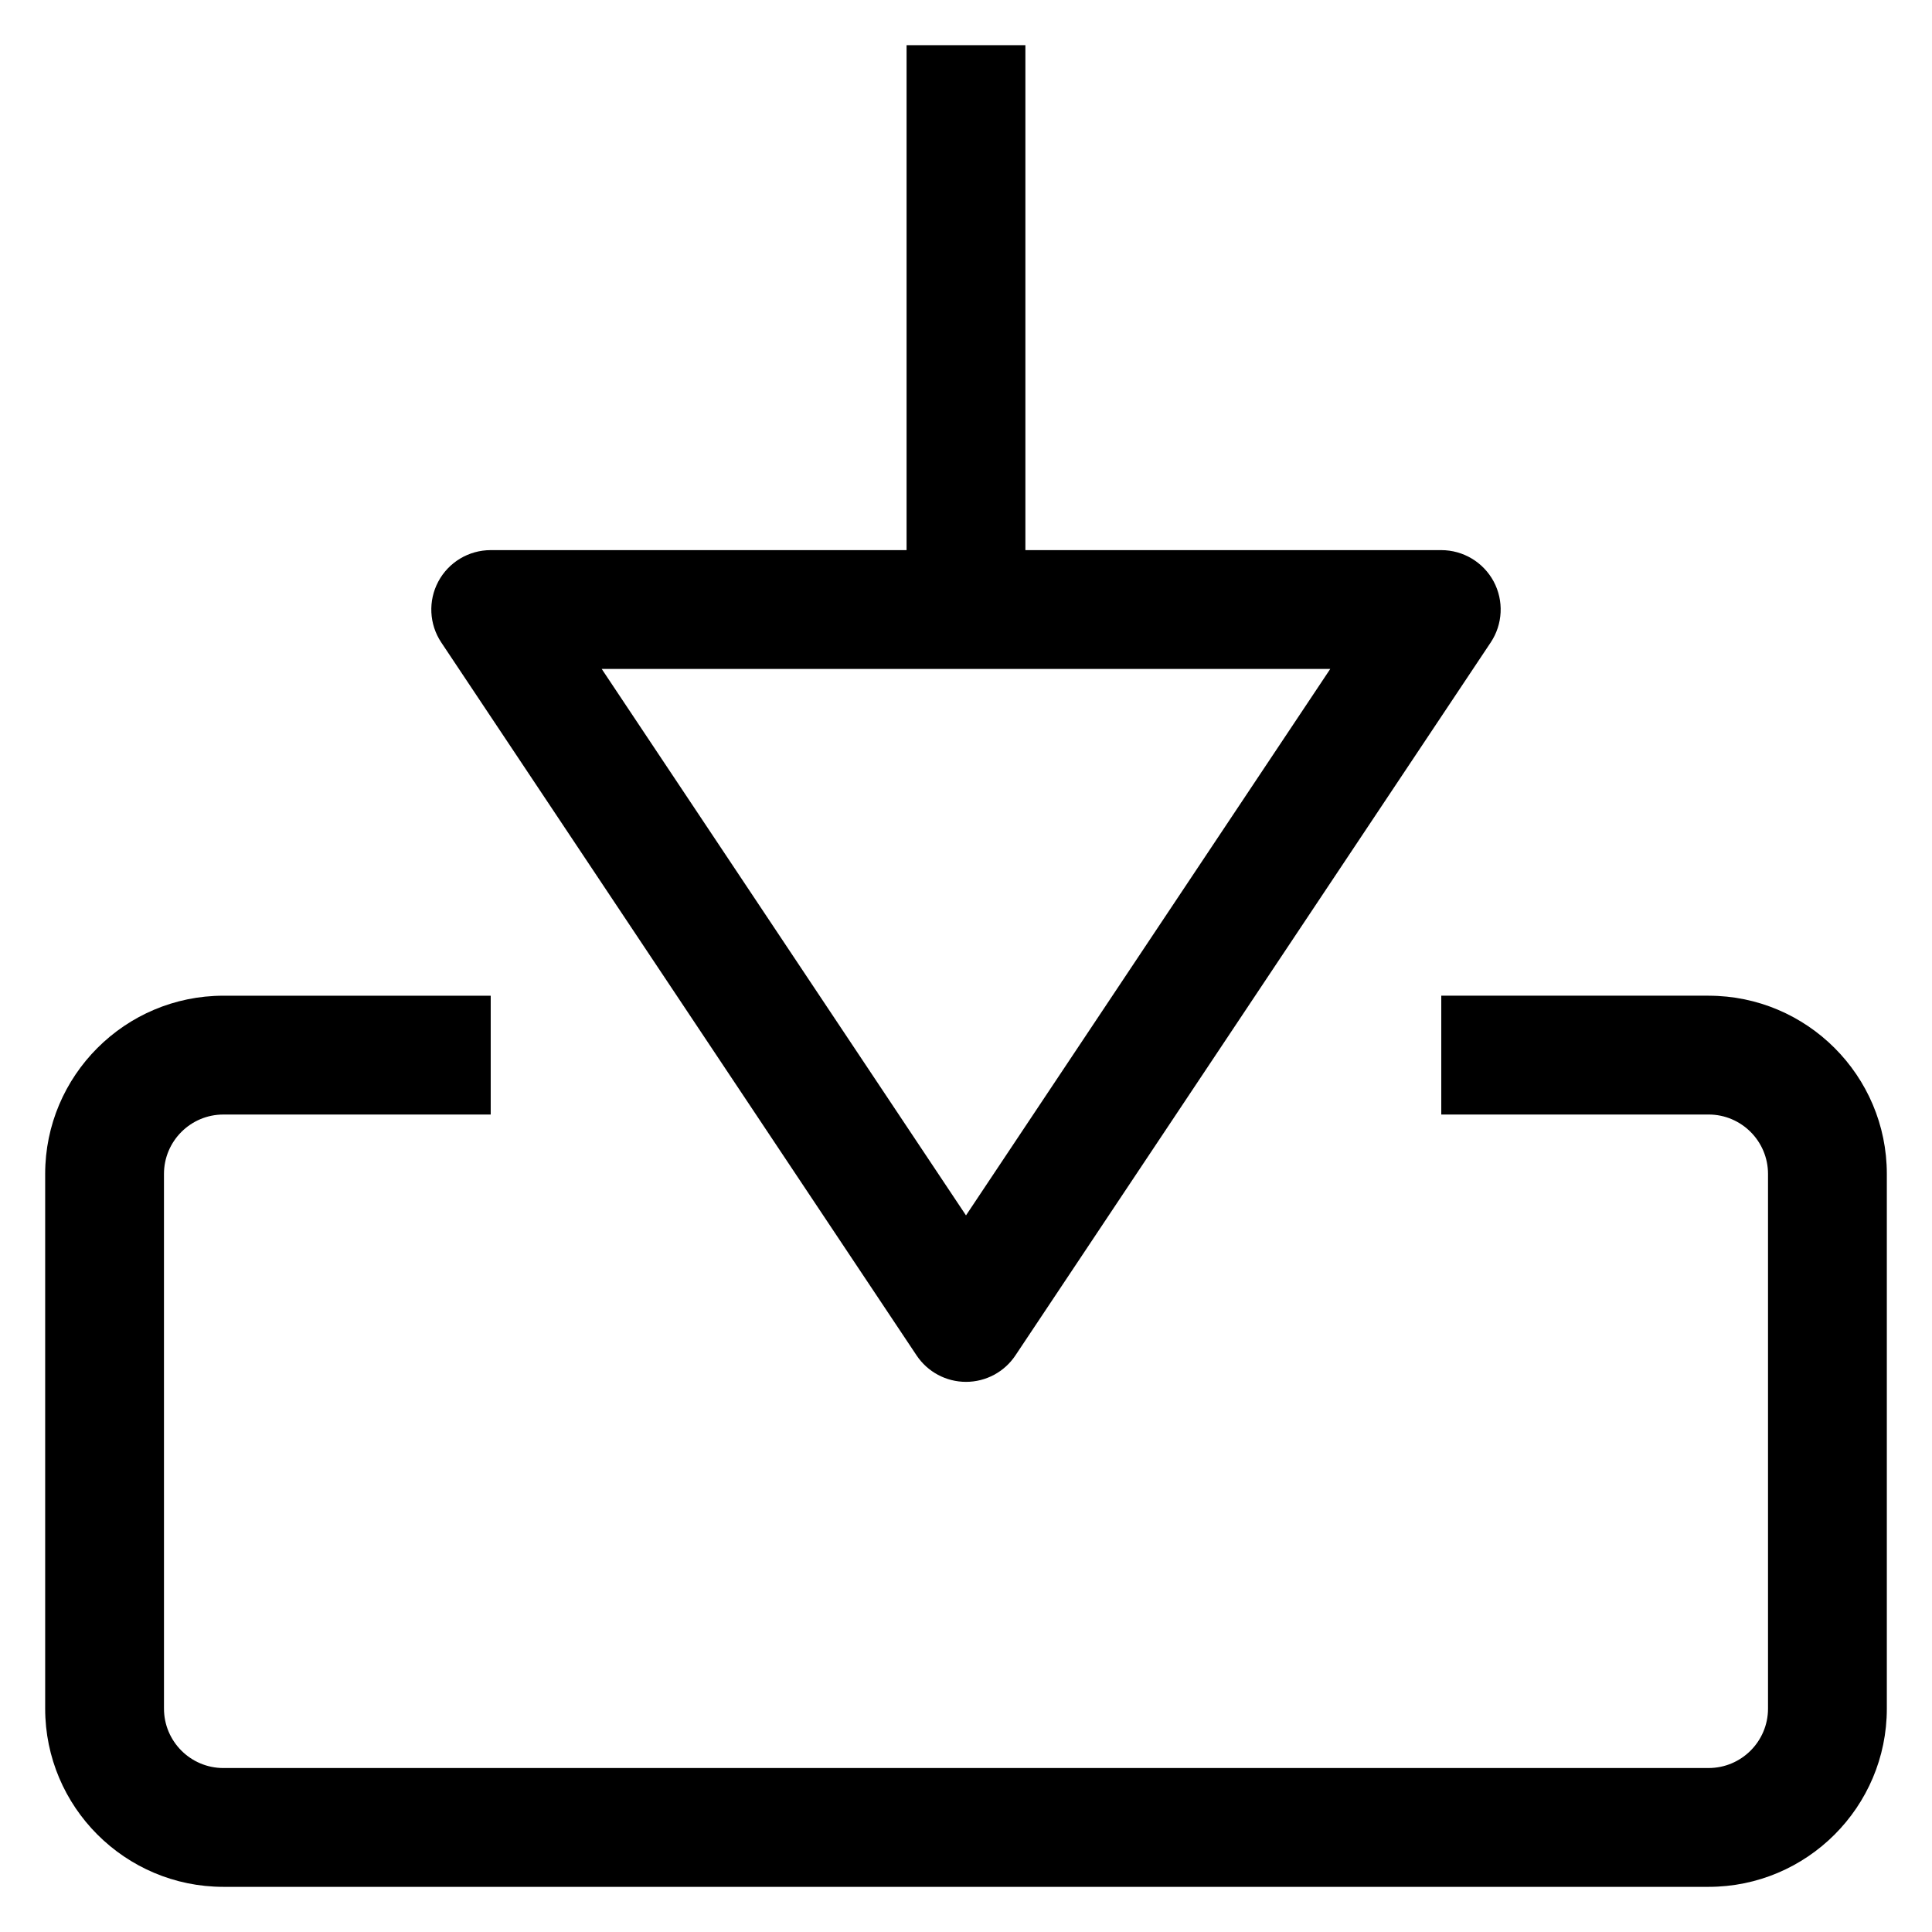
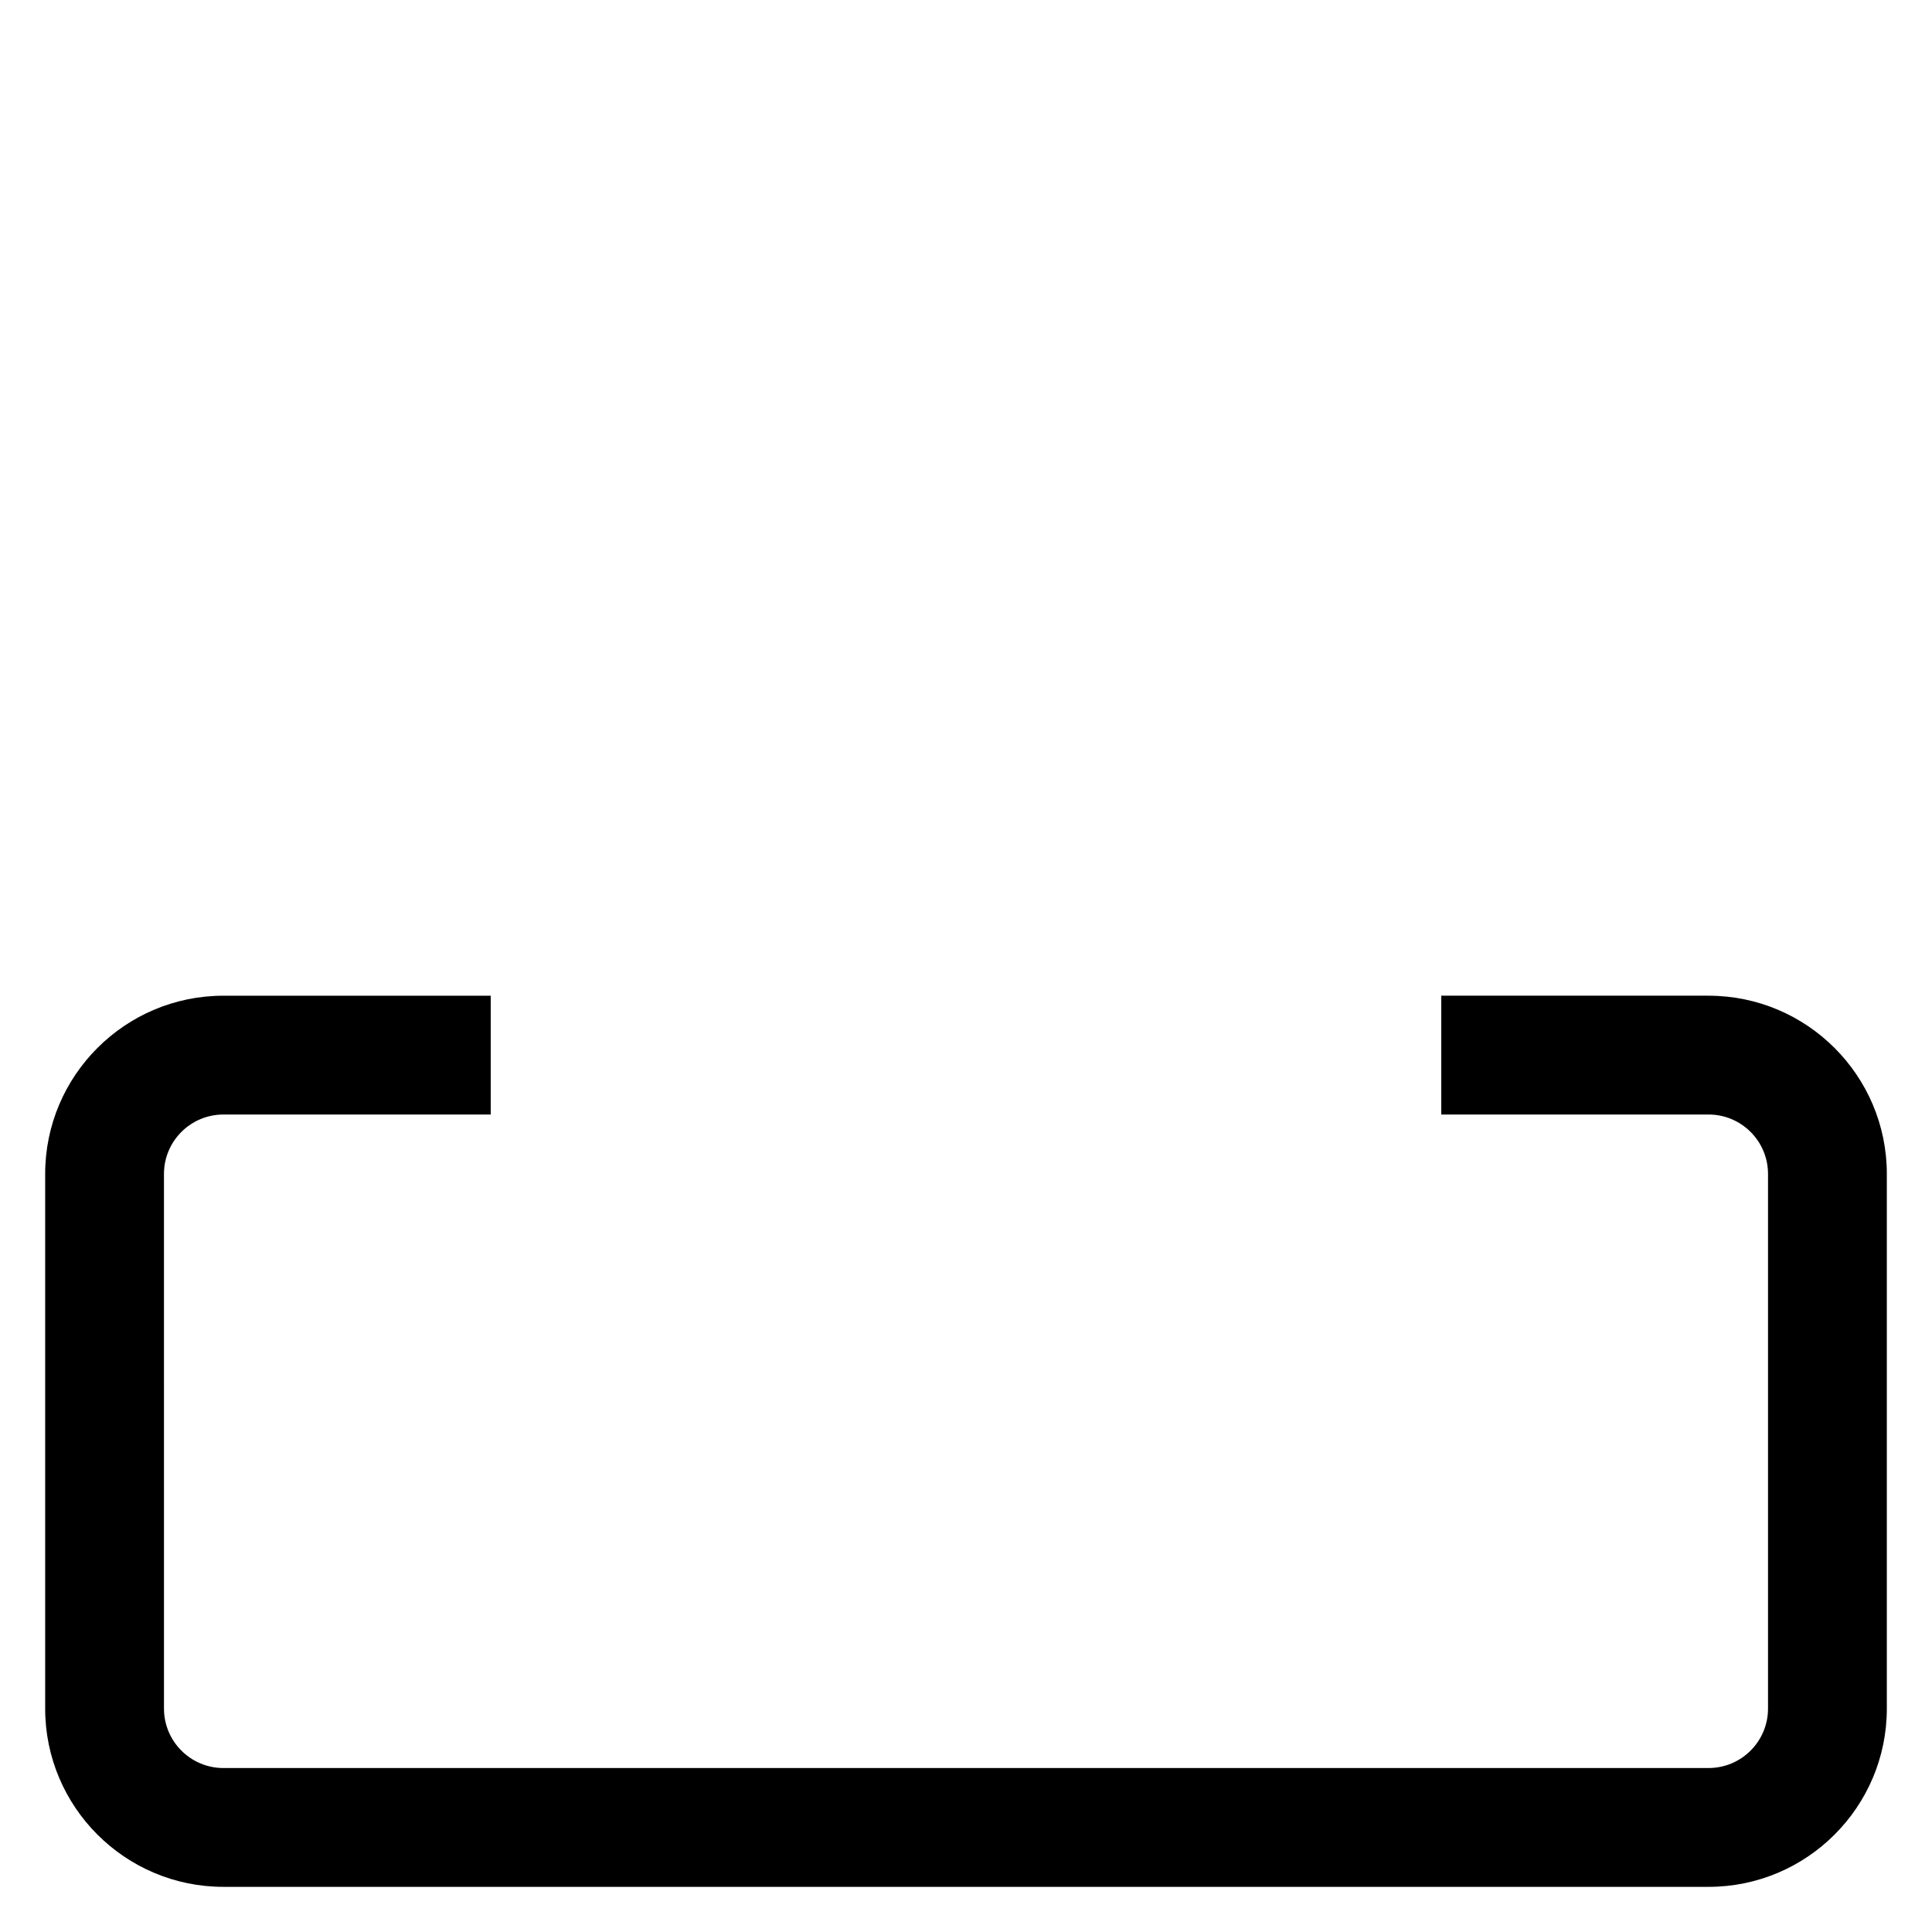
<svg xmlns="http://www.w3.org/2000/svg" fill="#000000" width="800px" height="800px" version="1.1" viewBox="144 144 512 512">
  <g>
-     <path d="m386.9 503.19c2.922 4.387 7.832 7.016 13.102 7.016 5.266 0 10.18-2.629 13.098-7.016l125.95-188.93c3.219-4.832 3.519-11.043 0.789-16.16-2.75-5.117-8.086-8.312-13.891-8.312h-110.21v-133.82h-31.488v133.82h-110.21c-5.809 0-11.148 3.195-13.879 8.312-2.738 5.117-2.441 11.328 0.781 16.16zm109.63-181.91-96.531 144.81-96.535-144.81z" />
    <path d="m596.8 407.87h-70.848v31.488h70.848c8.684 0 15.742 7.062 15.742 15.742v141.7c0 8.684-7.062 15.742-15.742 15.742l-393.6 0.004c-8.684 0-15.742-7.062-15.742-15.742l-0.004-141.7c0-8.684 7.062-15.742 15.742-15.742h70.848v-31.488h-70.844c-26.047 0-47.23 21.184-47.23 47.23v141.7c0 26.047 21.184 47.23 47.23 47.23h393.6c26.047 0 47.23-21.184 47.23-47.23v-141.7c0-26.047-21.184-47.23-47.23-47.23z" />
  </g>
</svg>